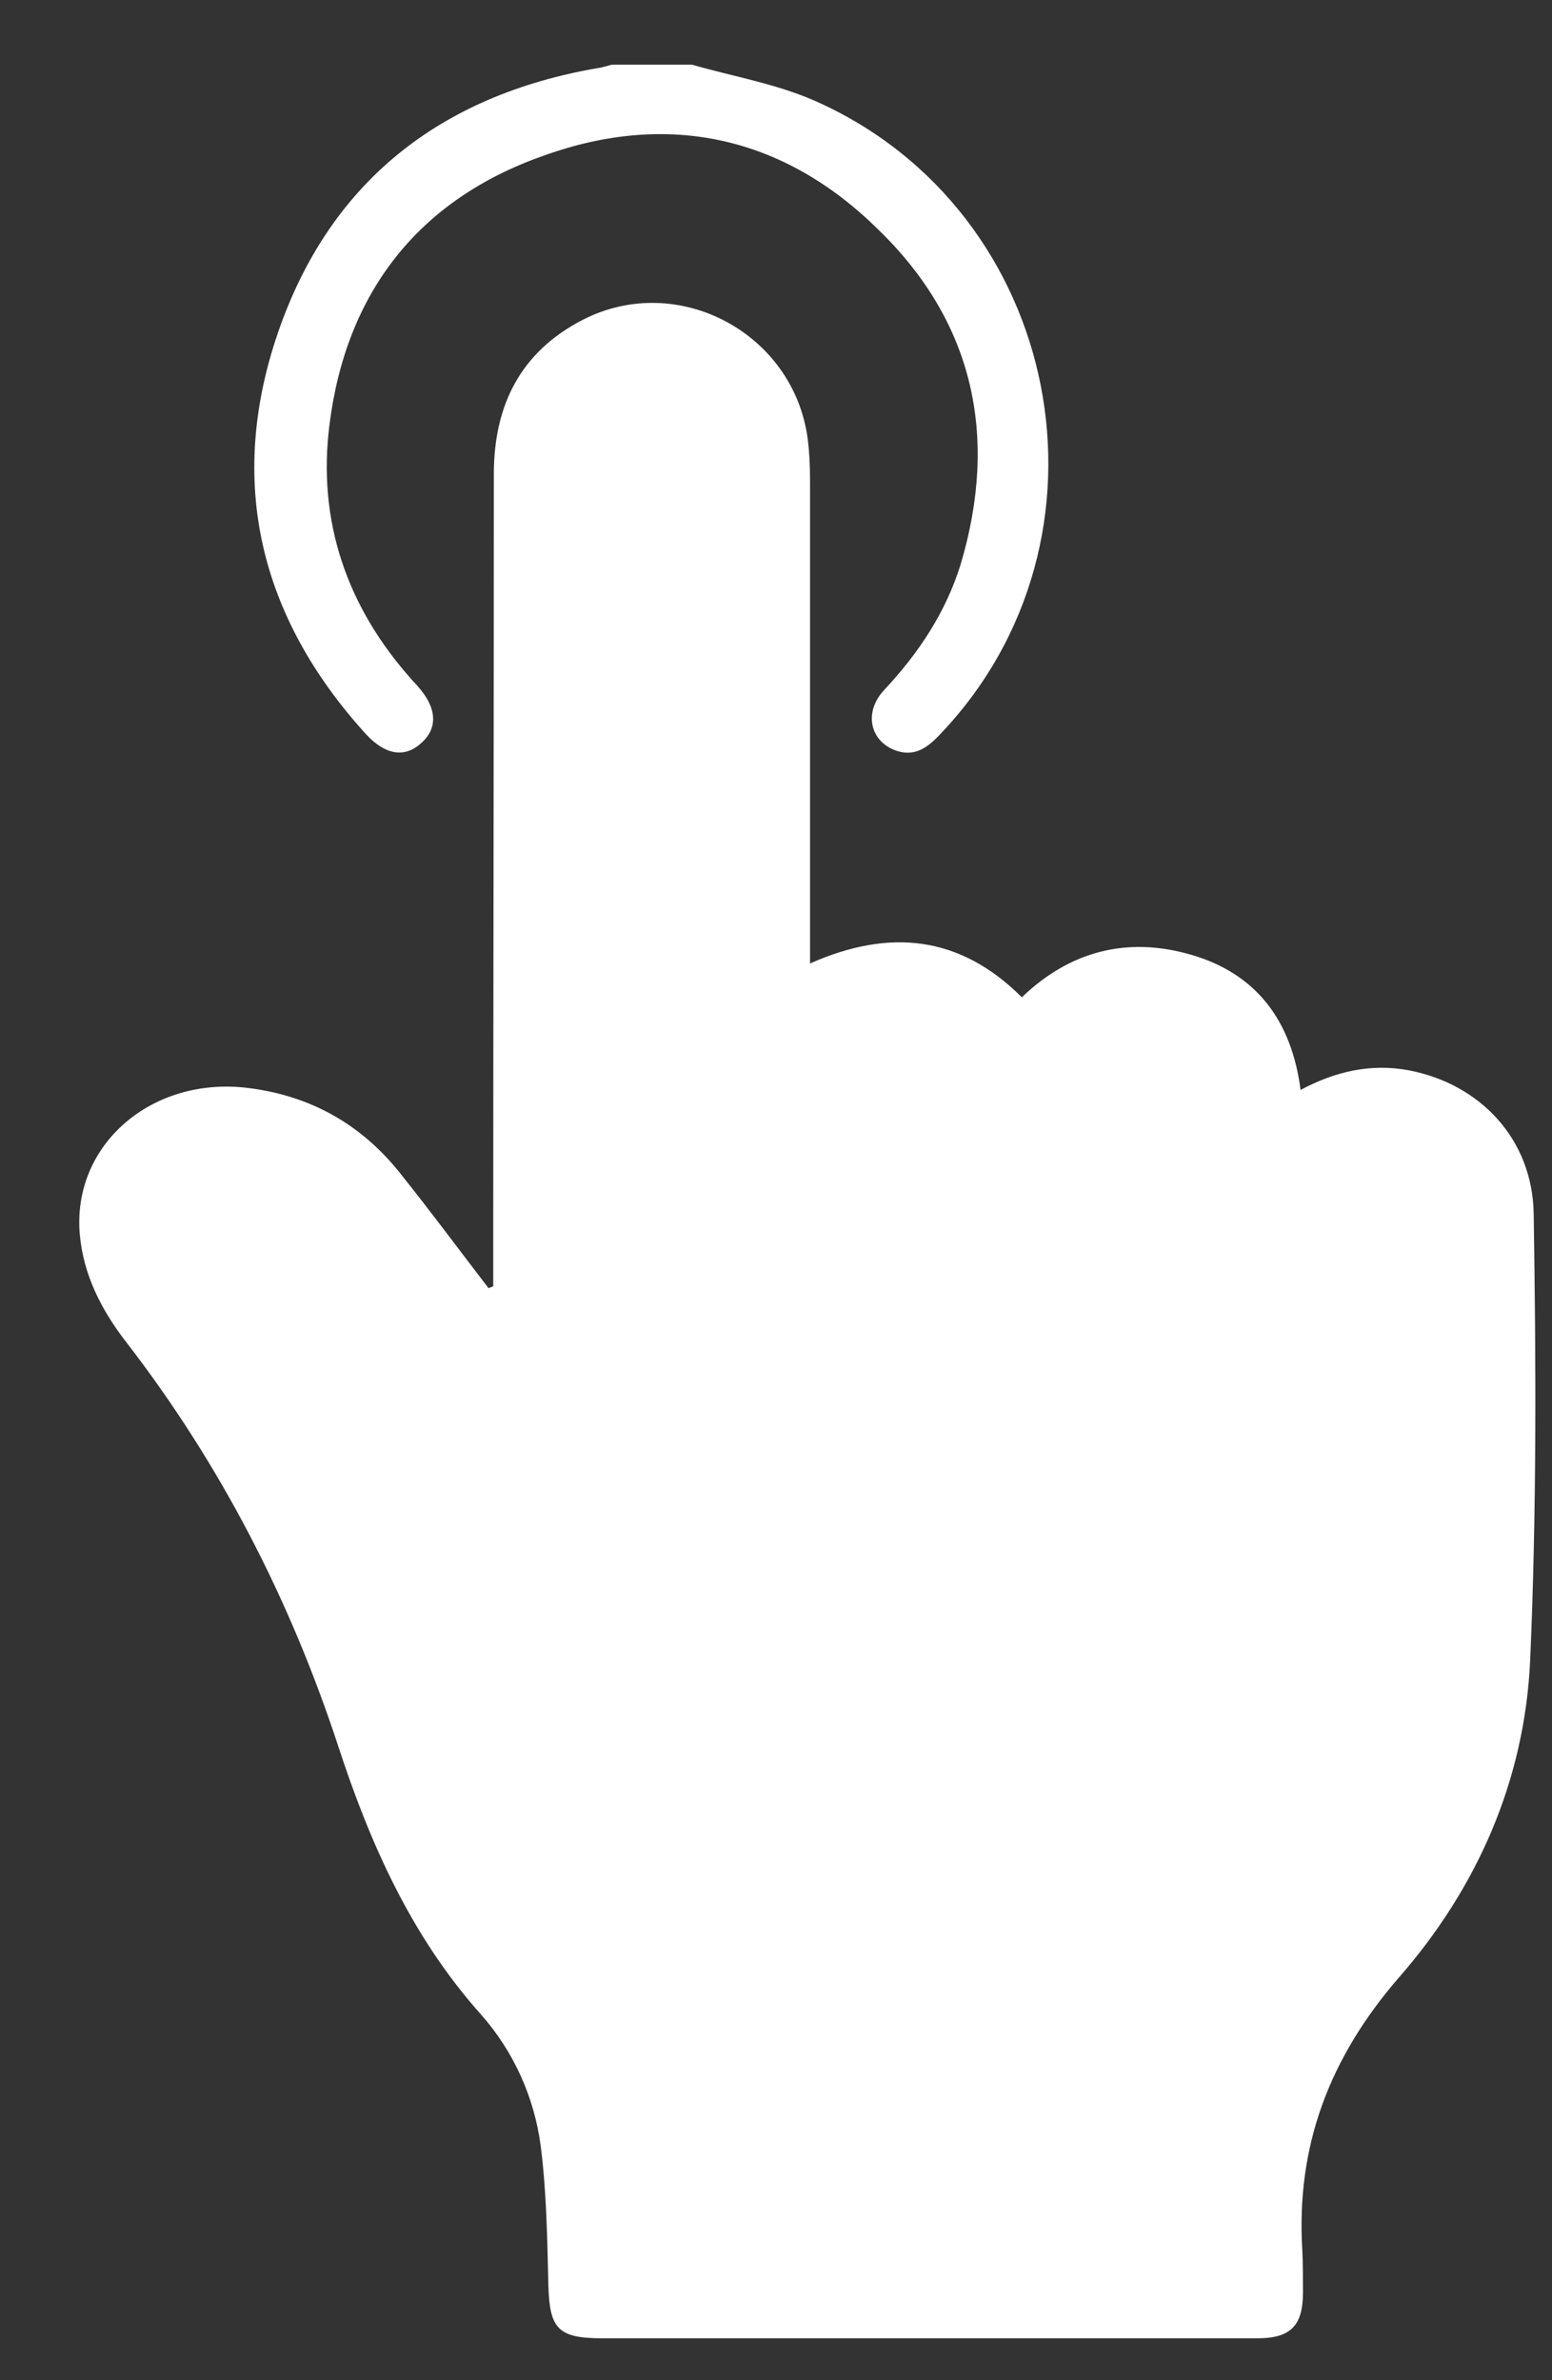
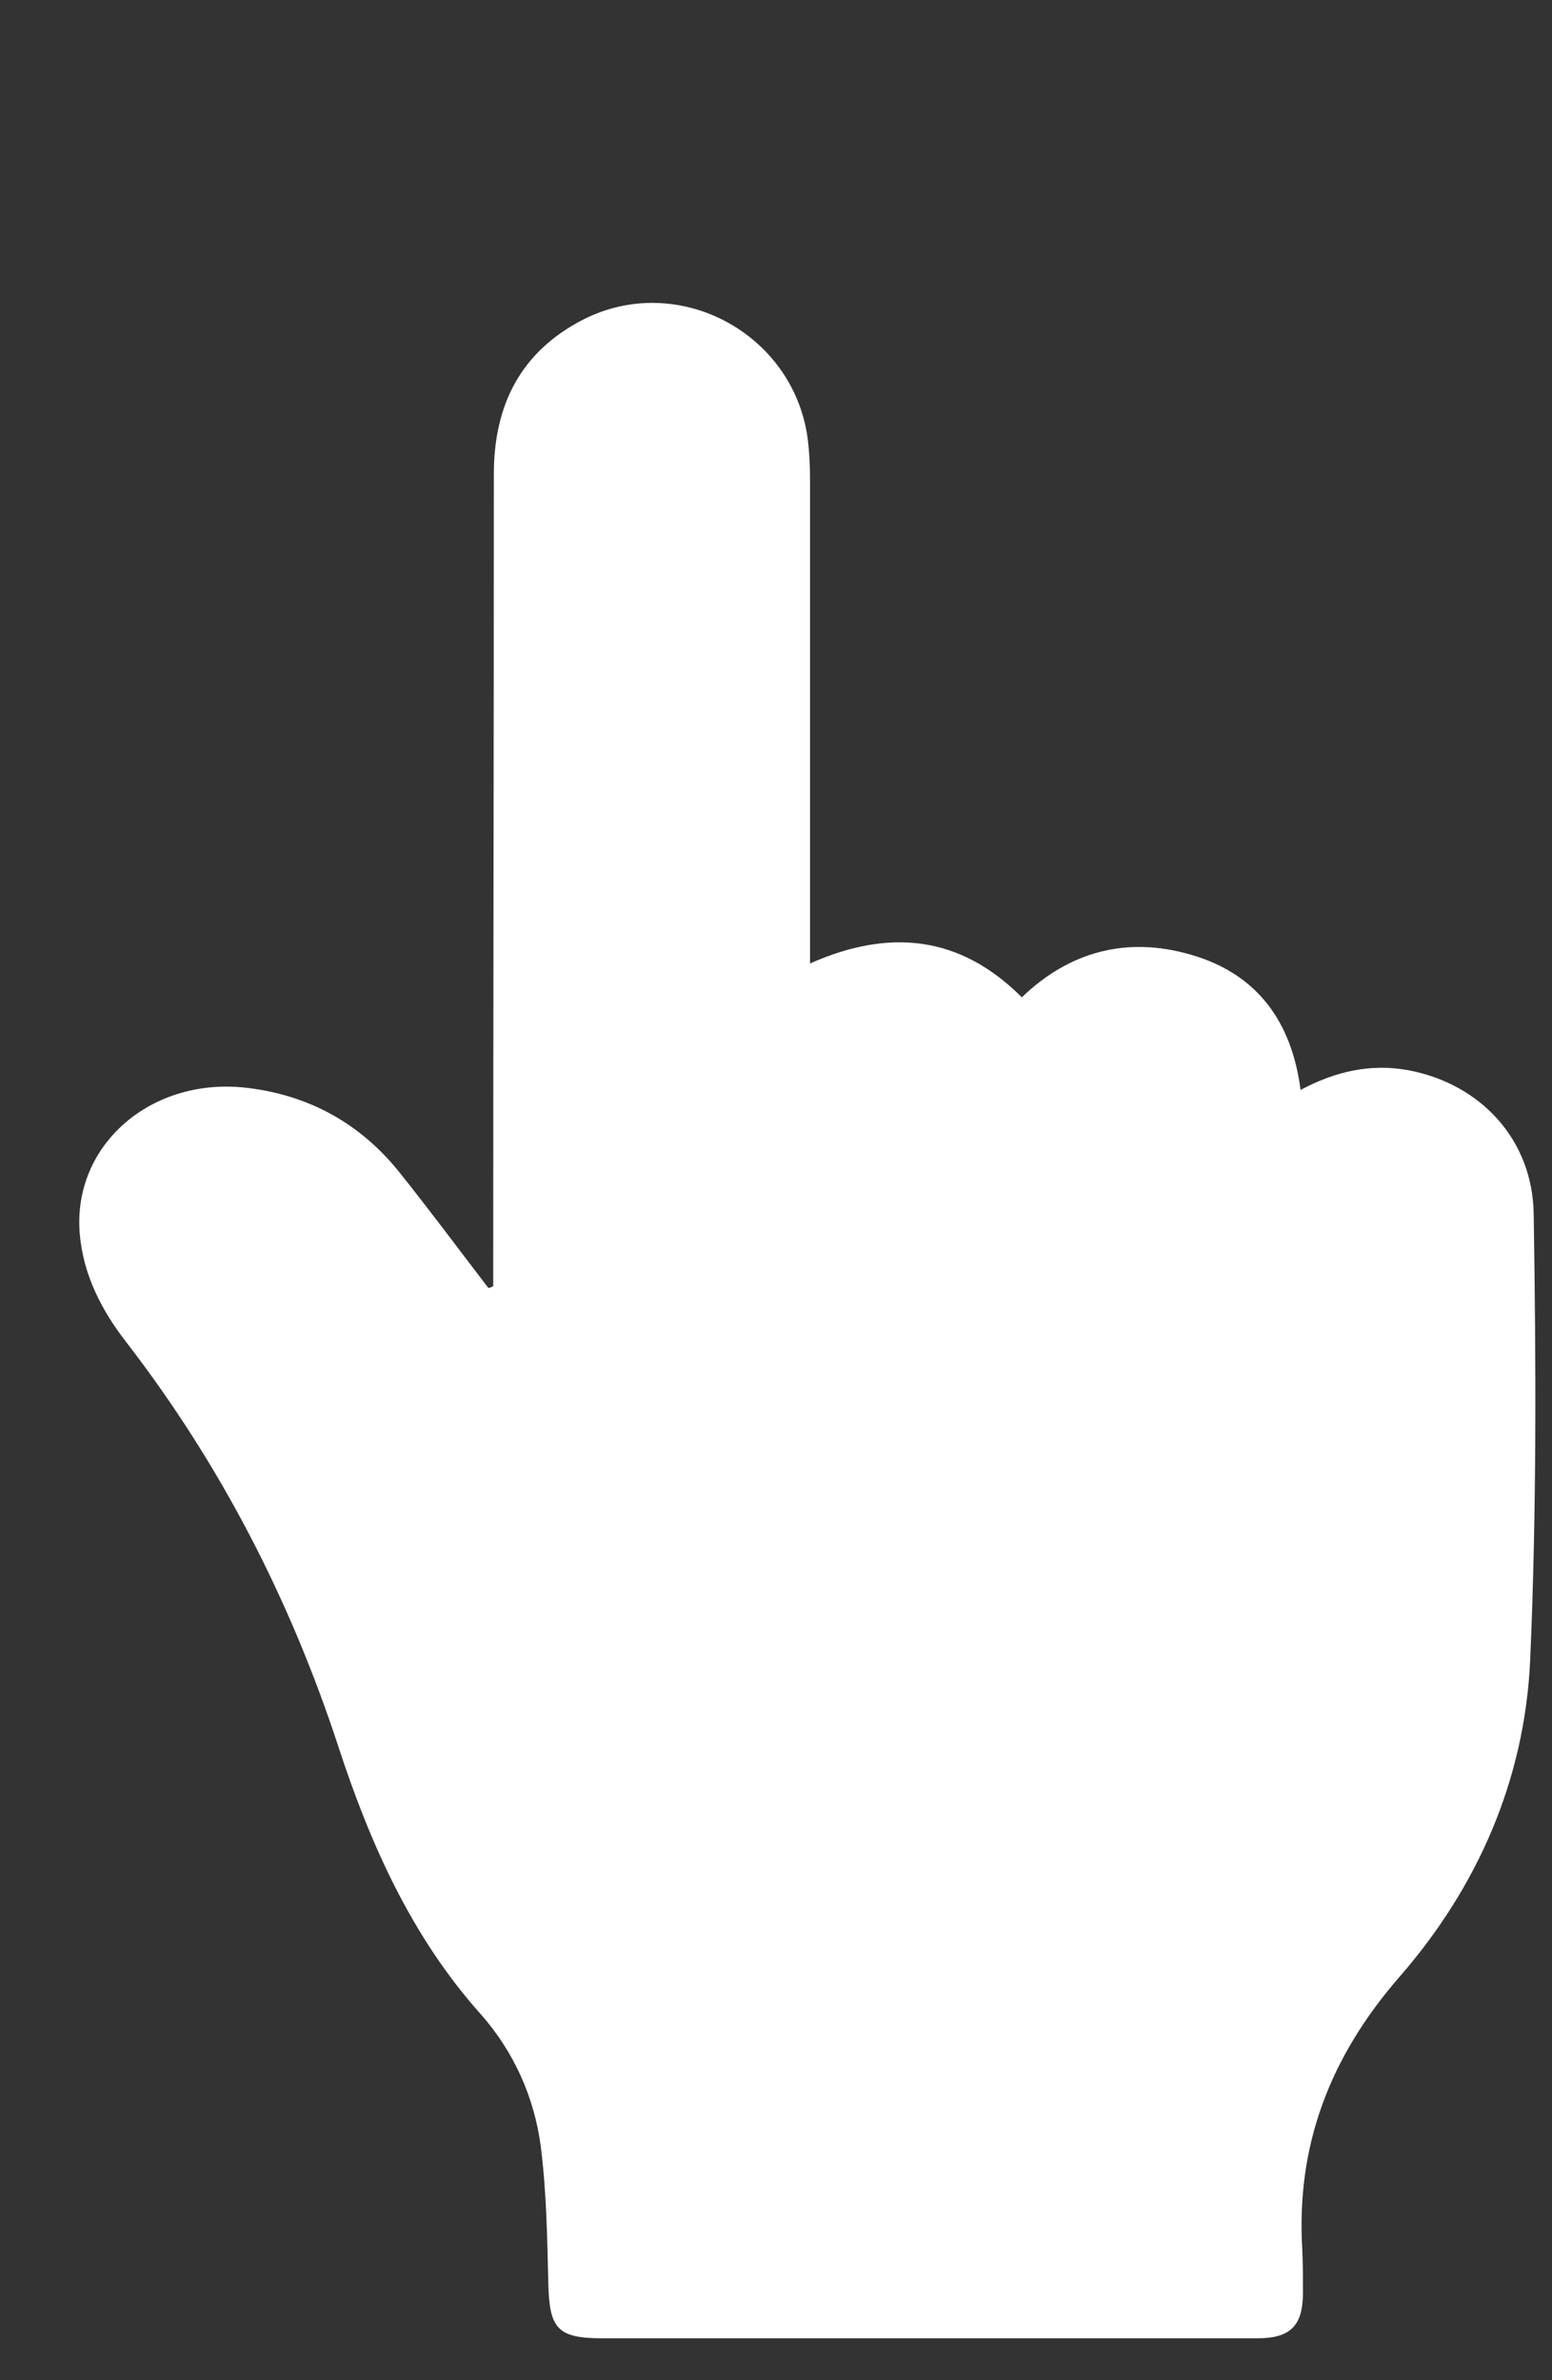
<svg xmlns="http://www.w3.org/2000/svg" width="15" height="23" viewBox="0 0 15 23" fill="none">
  <rect x="0" y="0" width="15" height="23" fill="#333333" stroke="none" />
  <g clip-path="url(#clip0_58_1467)">
-     <path d="M6.688 0.625C7.084 0.739 7.497 0.808 7.875 0.974C10.277 2.035 10.896 5.211 9.079 7.103C8.959 7.229 8.832 7.321 8.643 7.247C8.402 7.149 8.351 6.874 8.546 6.667C8.878 6.312 9.142 5.916 9.285 5.452C9.652 4.219 9.412 3.113 8.488 2.218C7.577 1.318 6.459 1.072 5.261 1.502C4.045 1.926 3.346 2.826 3.185 4.099C3.065 5.033 3.351 5.865 3.982 6.57C3.999 6.593 4.022 6.61 4.039 6.633C4.223 6.839 4.234 7.034 4.074 7.178C3.913 7.327 3.724 7.298 3.535 7.092C2.509 5.962 2.193 4.655 2.686 3.216C3.185 1.76 4.252 0.923 5.771 0.659C5.822 0.653 5.868 0.636 5.914 0.625C6.172 0.625 6.43 0.625 6.688 0.625Z" fill="white" />
    <path d="M4.767 12.429C4.767 12.343 4.767 12.257 4.767 12.171C4.767 9.643 4.773 7.109 4.773 4.581C4.773 3.916 5.031 3.4 5.633 3.09C6.55 2.62 7.668 3.216 7.806 4.237C7.823 4.368 7.829 4.506 7.829 4.644C7.829 6.1 7.829 7.562 7.829 9.018C7.829 9.104 7.829 9.19 7.829 9.31C8.591 8.972 9.274 9.035 9.876 9.637C10.34 9.19 10.896 9.047 11.509 9.225C12.146 9.408 12.484 9.867 12.57 10.532C12.903 10.354 13.247 10.274 13.614 10.342C14.307 10.474 14.812 11.008 14.823 11.73C14.846 13.169 14.852 14.602 14.789 16.041C14.737 17.2 14.279 18.243 13.516 19.114C12.851 19.883 12.524 20.737 12.587 21.746C12.593 21.884 12.593 22.015 12.593 22.153C12.593 22.474 12.473 22.595 12.152 22.595C10.758 22.595 9.365 22.595 7.966 22.595C7.25 22.595 6.539 22.595 5.822 22.595C5.392 22.595 5.312 22.503 5.3 22.084C5.289 21.637 5.283 21.184 5.226 20.737C5.163 20.261 4.962 19.82 4.647 19.464C3.976 18.713 3.575 17.813 3.265 16.861C2.801 15.451 2.13 14.149 1.224 12.974C0.983 12.665 0.805 12.32 0.771 11.925C0.697 11.059 1.471 10.394 2.405 10.514C3.001 10.589 3.489 10.864 3.861 11.329C4.154 11.695 4.435 12.074 4.721 12.447C4.739 12.441 4.756 12.435 4.767 12.429Z" fill="white" />
  </g>
  <defs>
    <clipPath id="clip0_58_1467">
      <rect width="14.075" height="21.976" fill="white" transform="translate(0.766 0.625)" />
    </clipPath>
  </defs>
</svg>